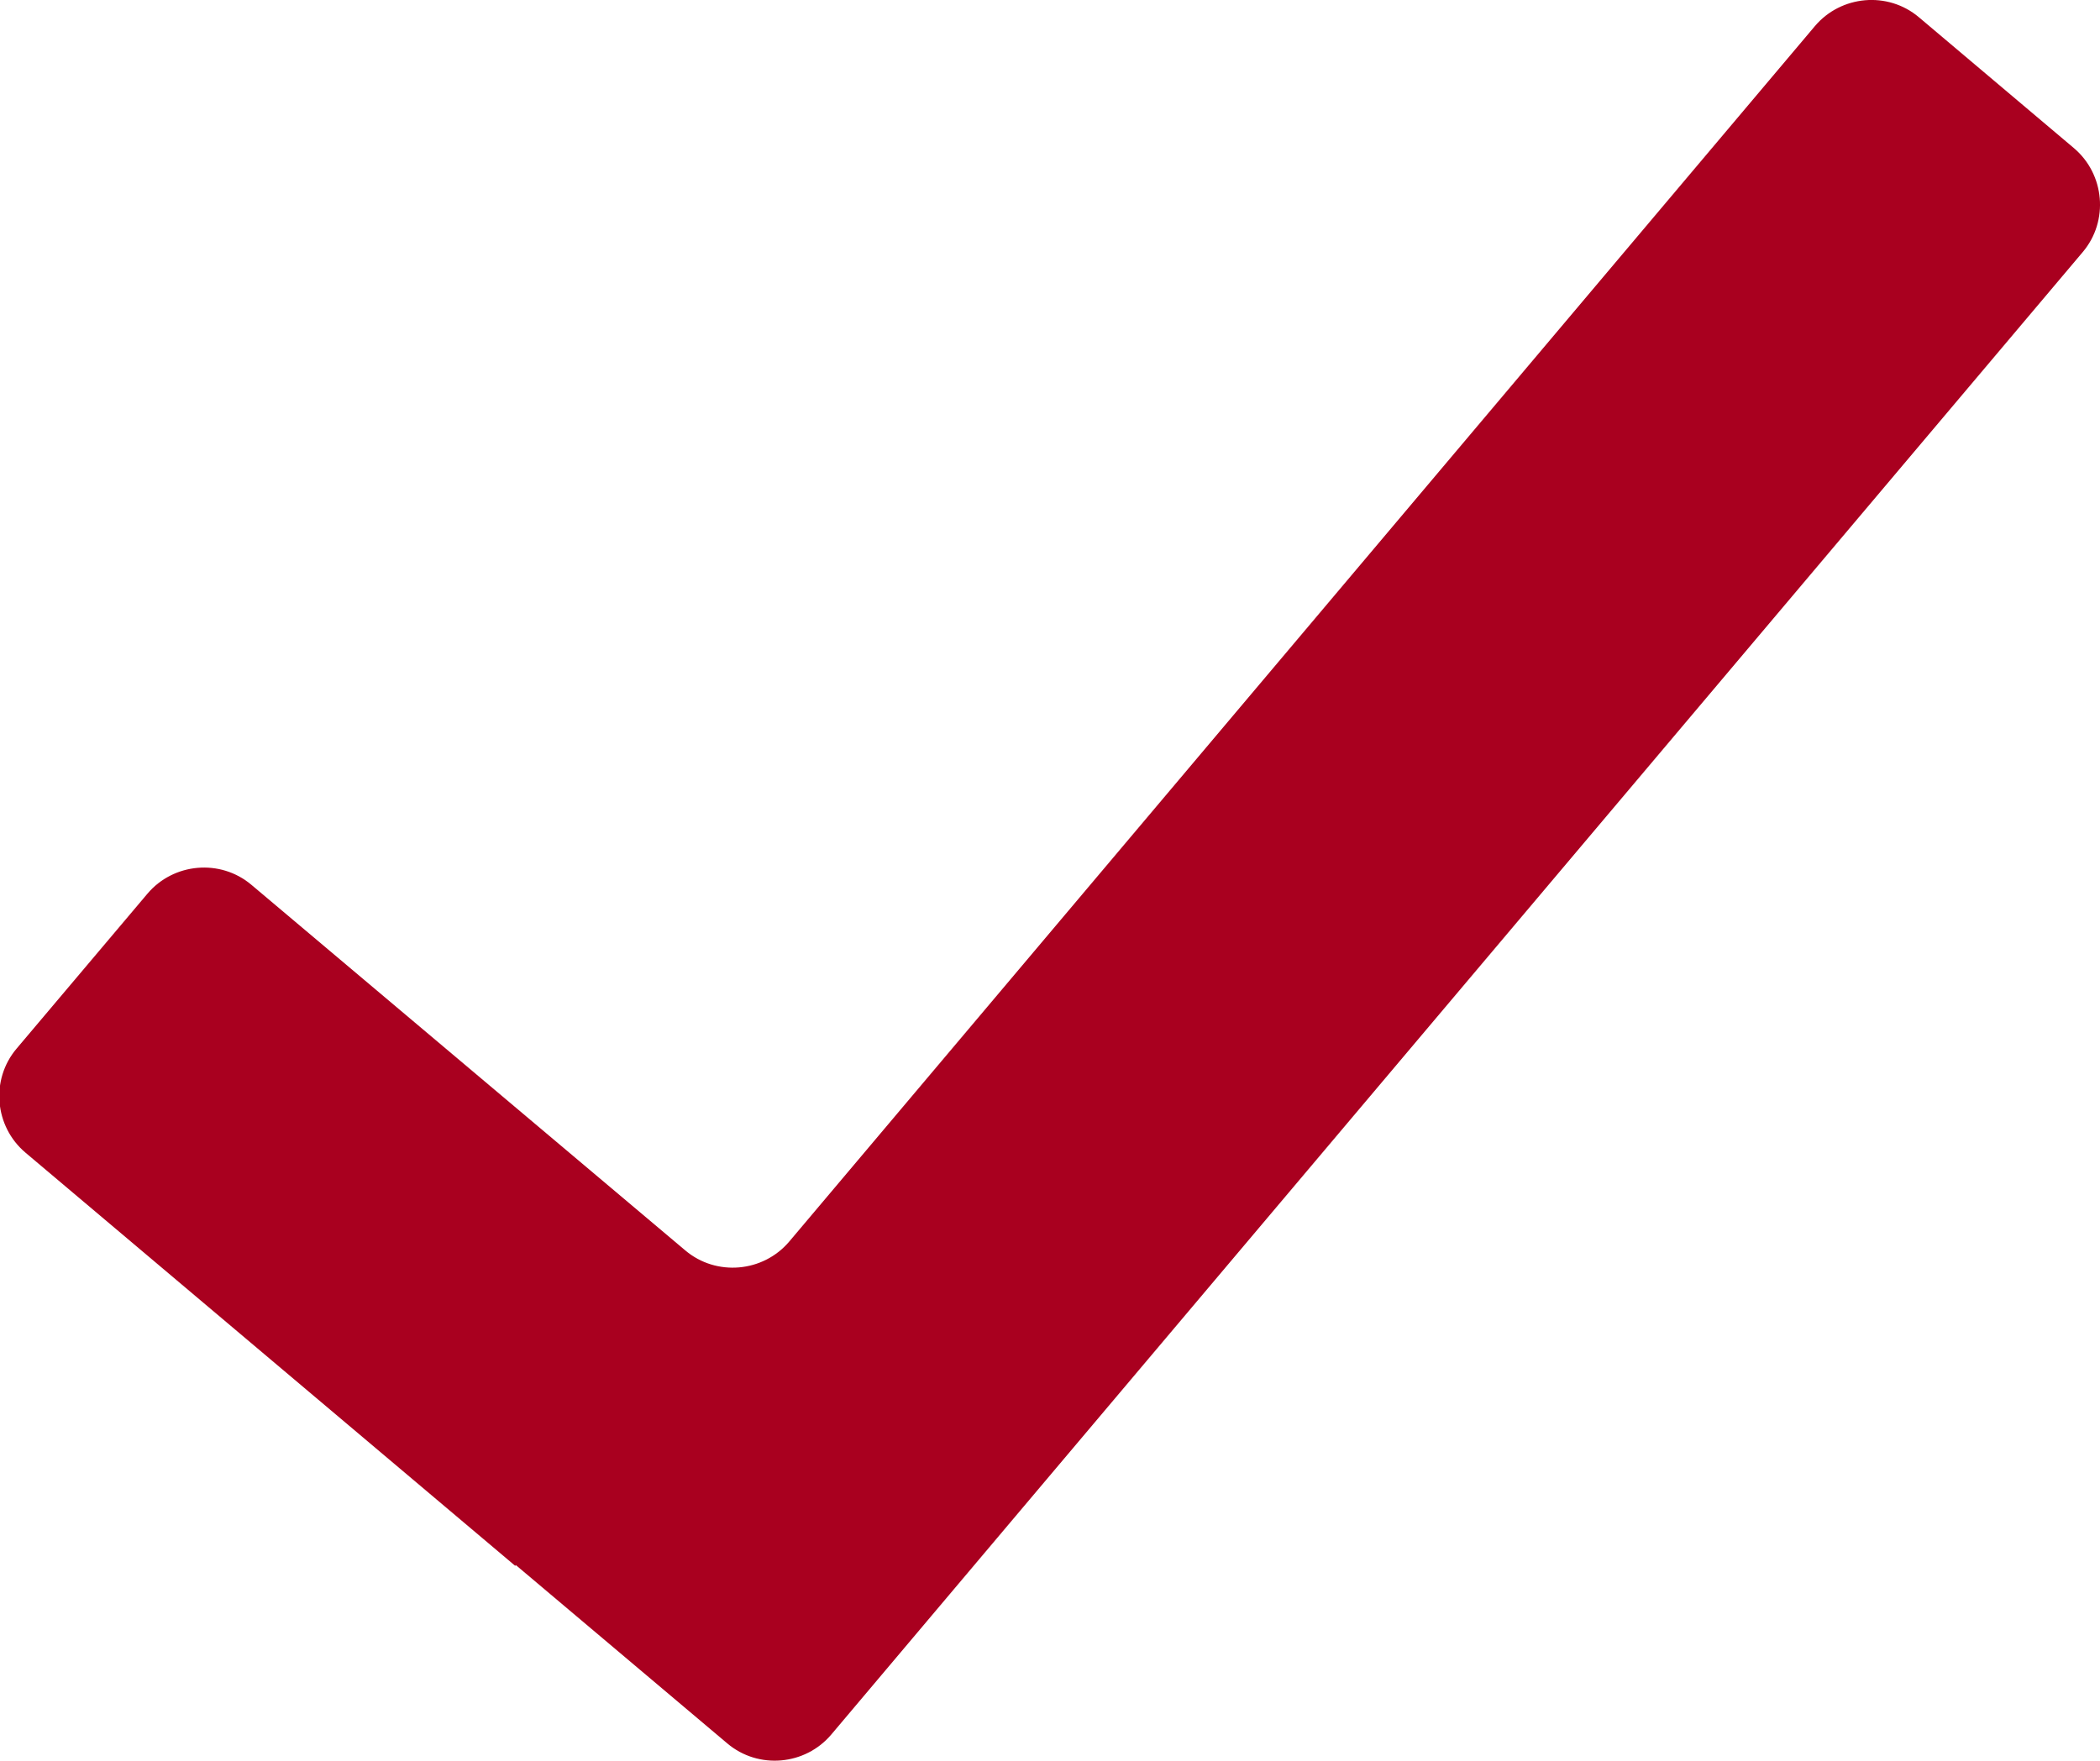
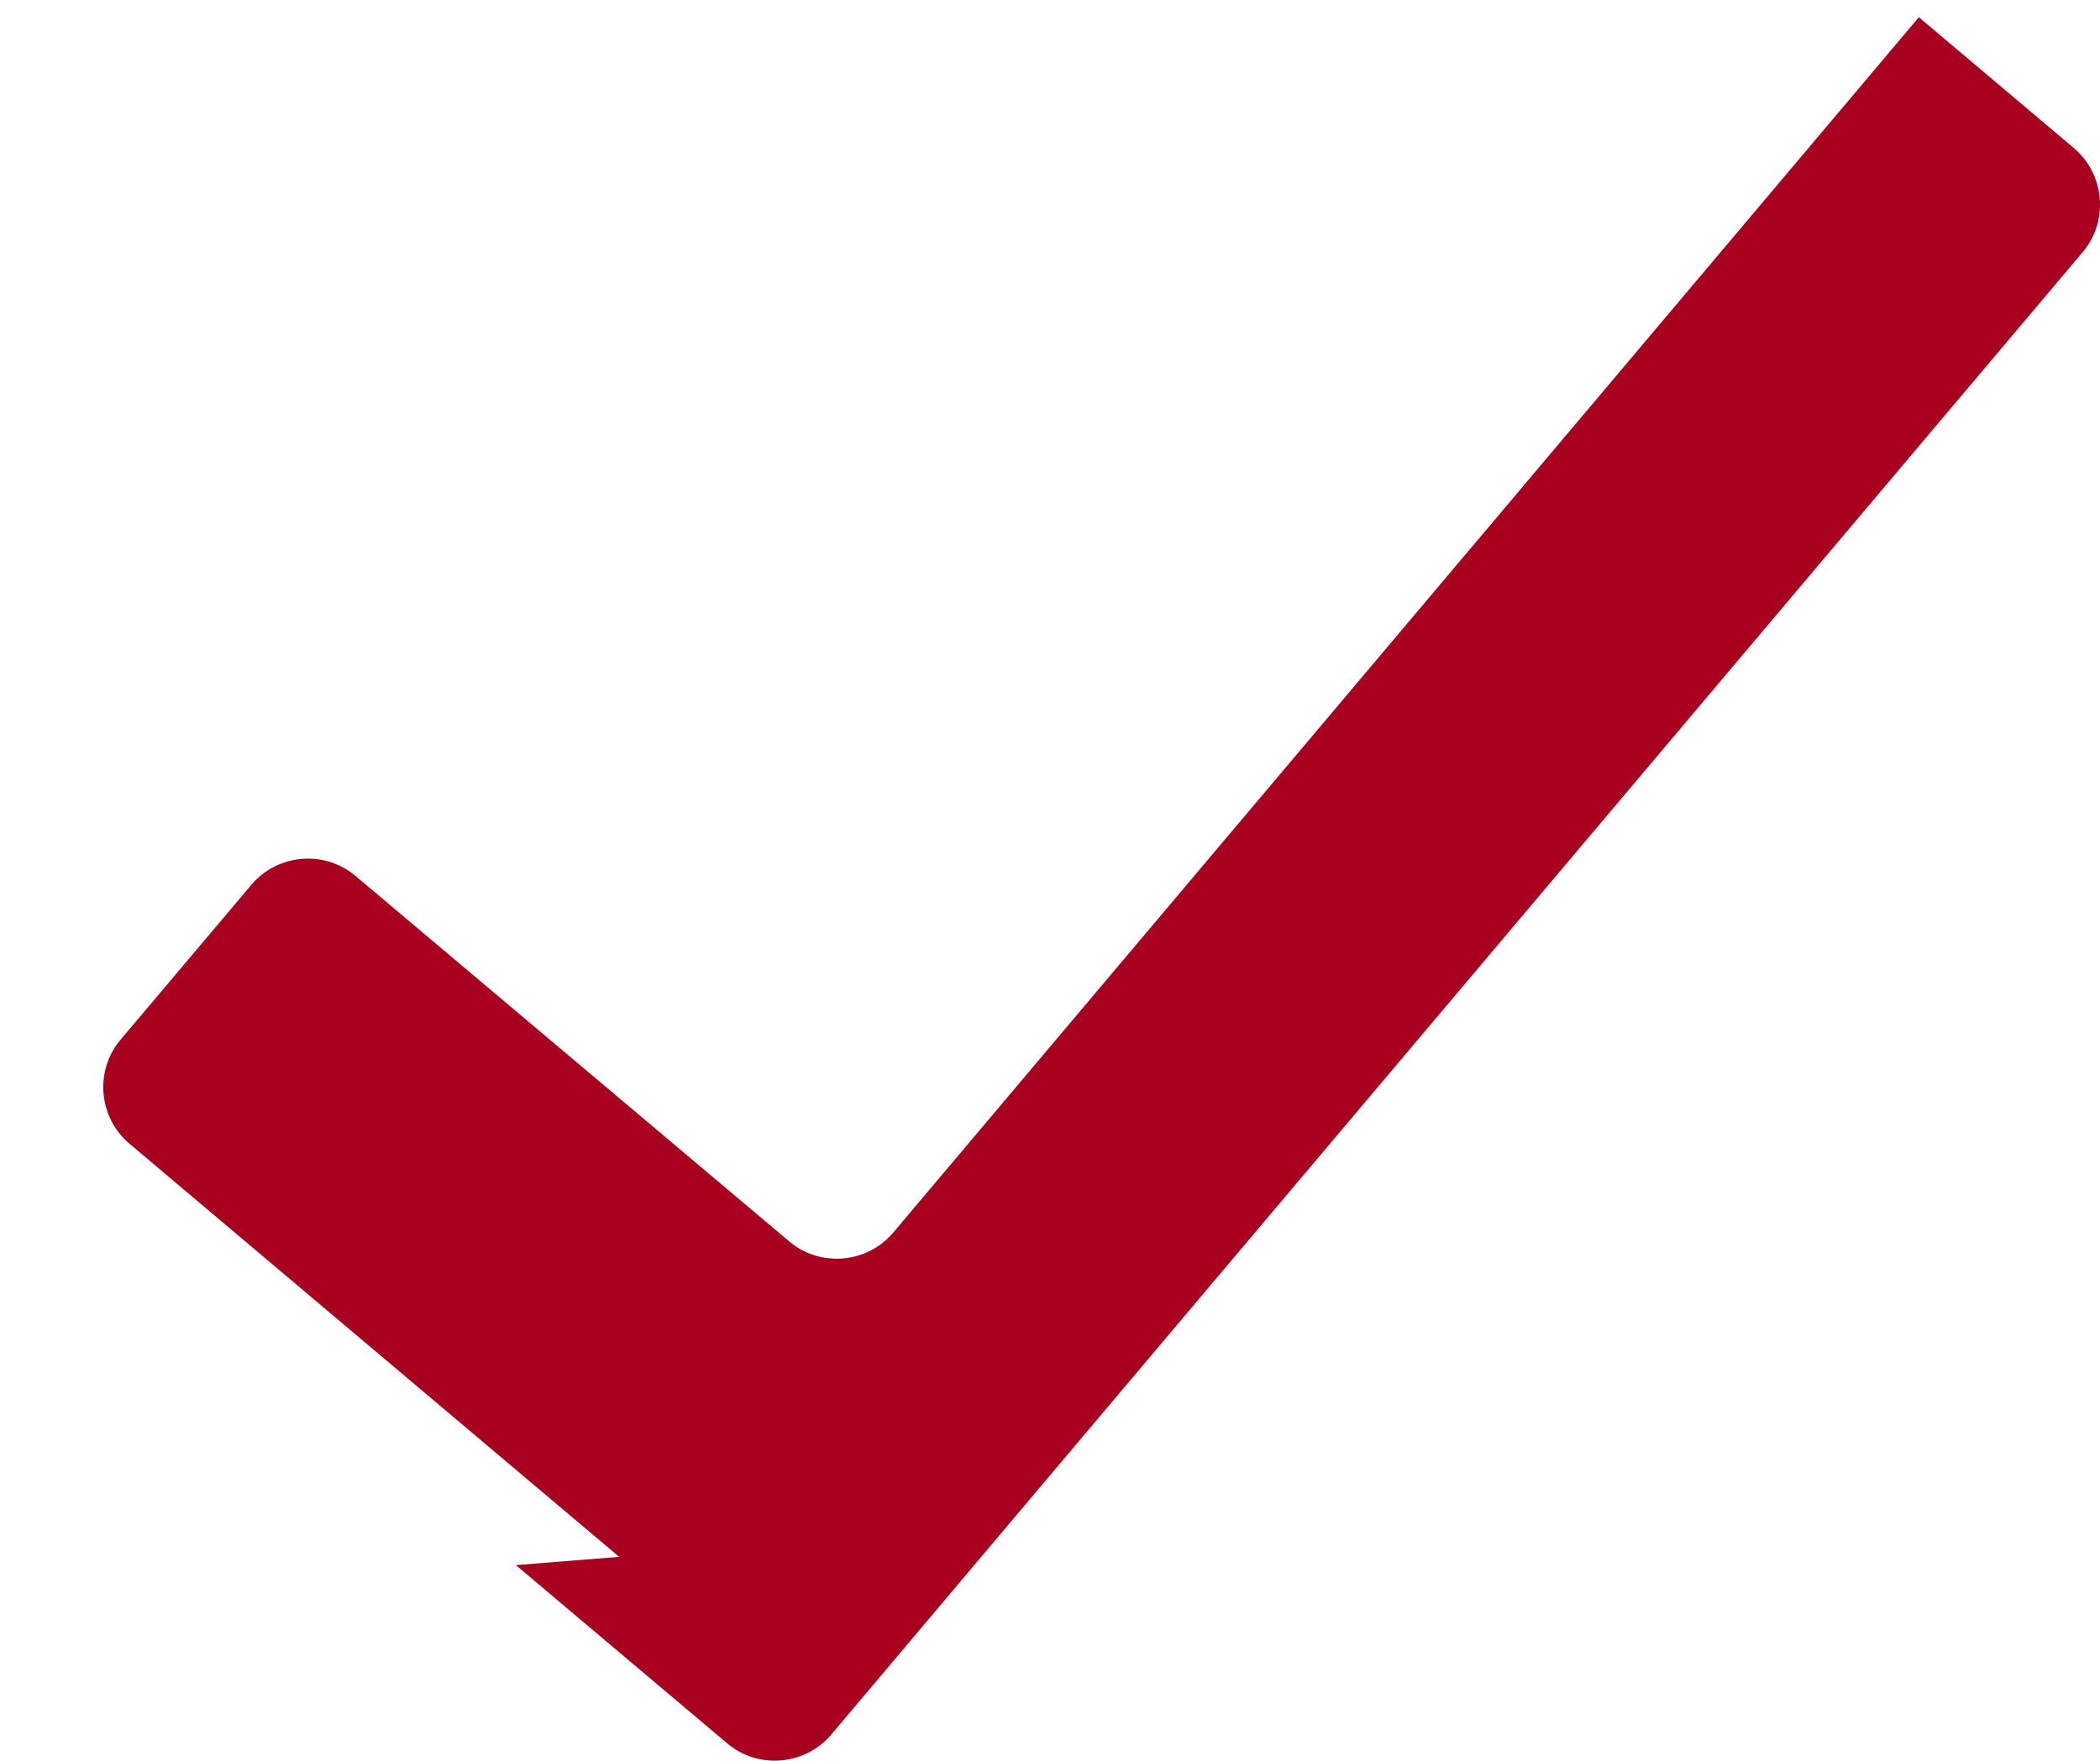
<svg xmlns="http://www.w3.org/2000/svg" id="Layer_2" data-name="Layer 2" viewBox="0 0 30.49 25.58">
  <defs>
    <style>
      .cls-1 {
        fill: #a9001f;
      }
    </style>
  </defs>
  <g id="Layer_1-2" data-name="Layer 1">
-     <path class="cls-1" d="M7.49,22.73l3.07,2.59c.45.38,1.13.32,1.51-.13l2.59-3.07L30.24,3.66c.38-.45.32-1.13-.13-1.51l-2.25-1.9c-.45-.38-1.13-.32-1.51.13l-14.89,17.65c-.38.45-1.06.51-1.51.13l-6.3-5.31c-.45-.38-1.13-.32-1.51.13l-1.9,2.25c-.38.45-.32,1.13.13,1.51l7.11,6Z" />
+     <path class="cls-1" d="M7.49,22.73l3.07,2.59c.45.38,1.13.32,1.51-.13l2.59-3.07L30.24,3.66c.38-.45.32-1.13-.13-1.51l-2.25-1.9l-14.89,17.65c-.38.45-1.06.51-1.51.13l-6.3-5.31c-.45-.38-1.13-.32-1.51.13l-1.9,2.25c-.38.45-.32,1.13.13,1.51l7.11,6Z" />
  </g>
</svg>